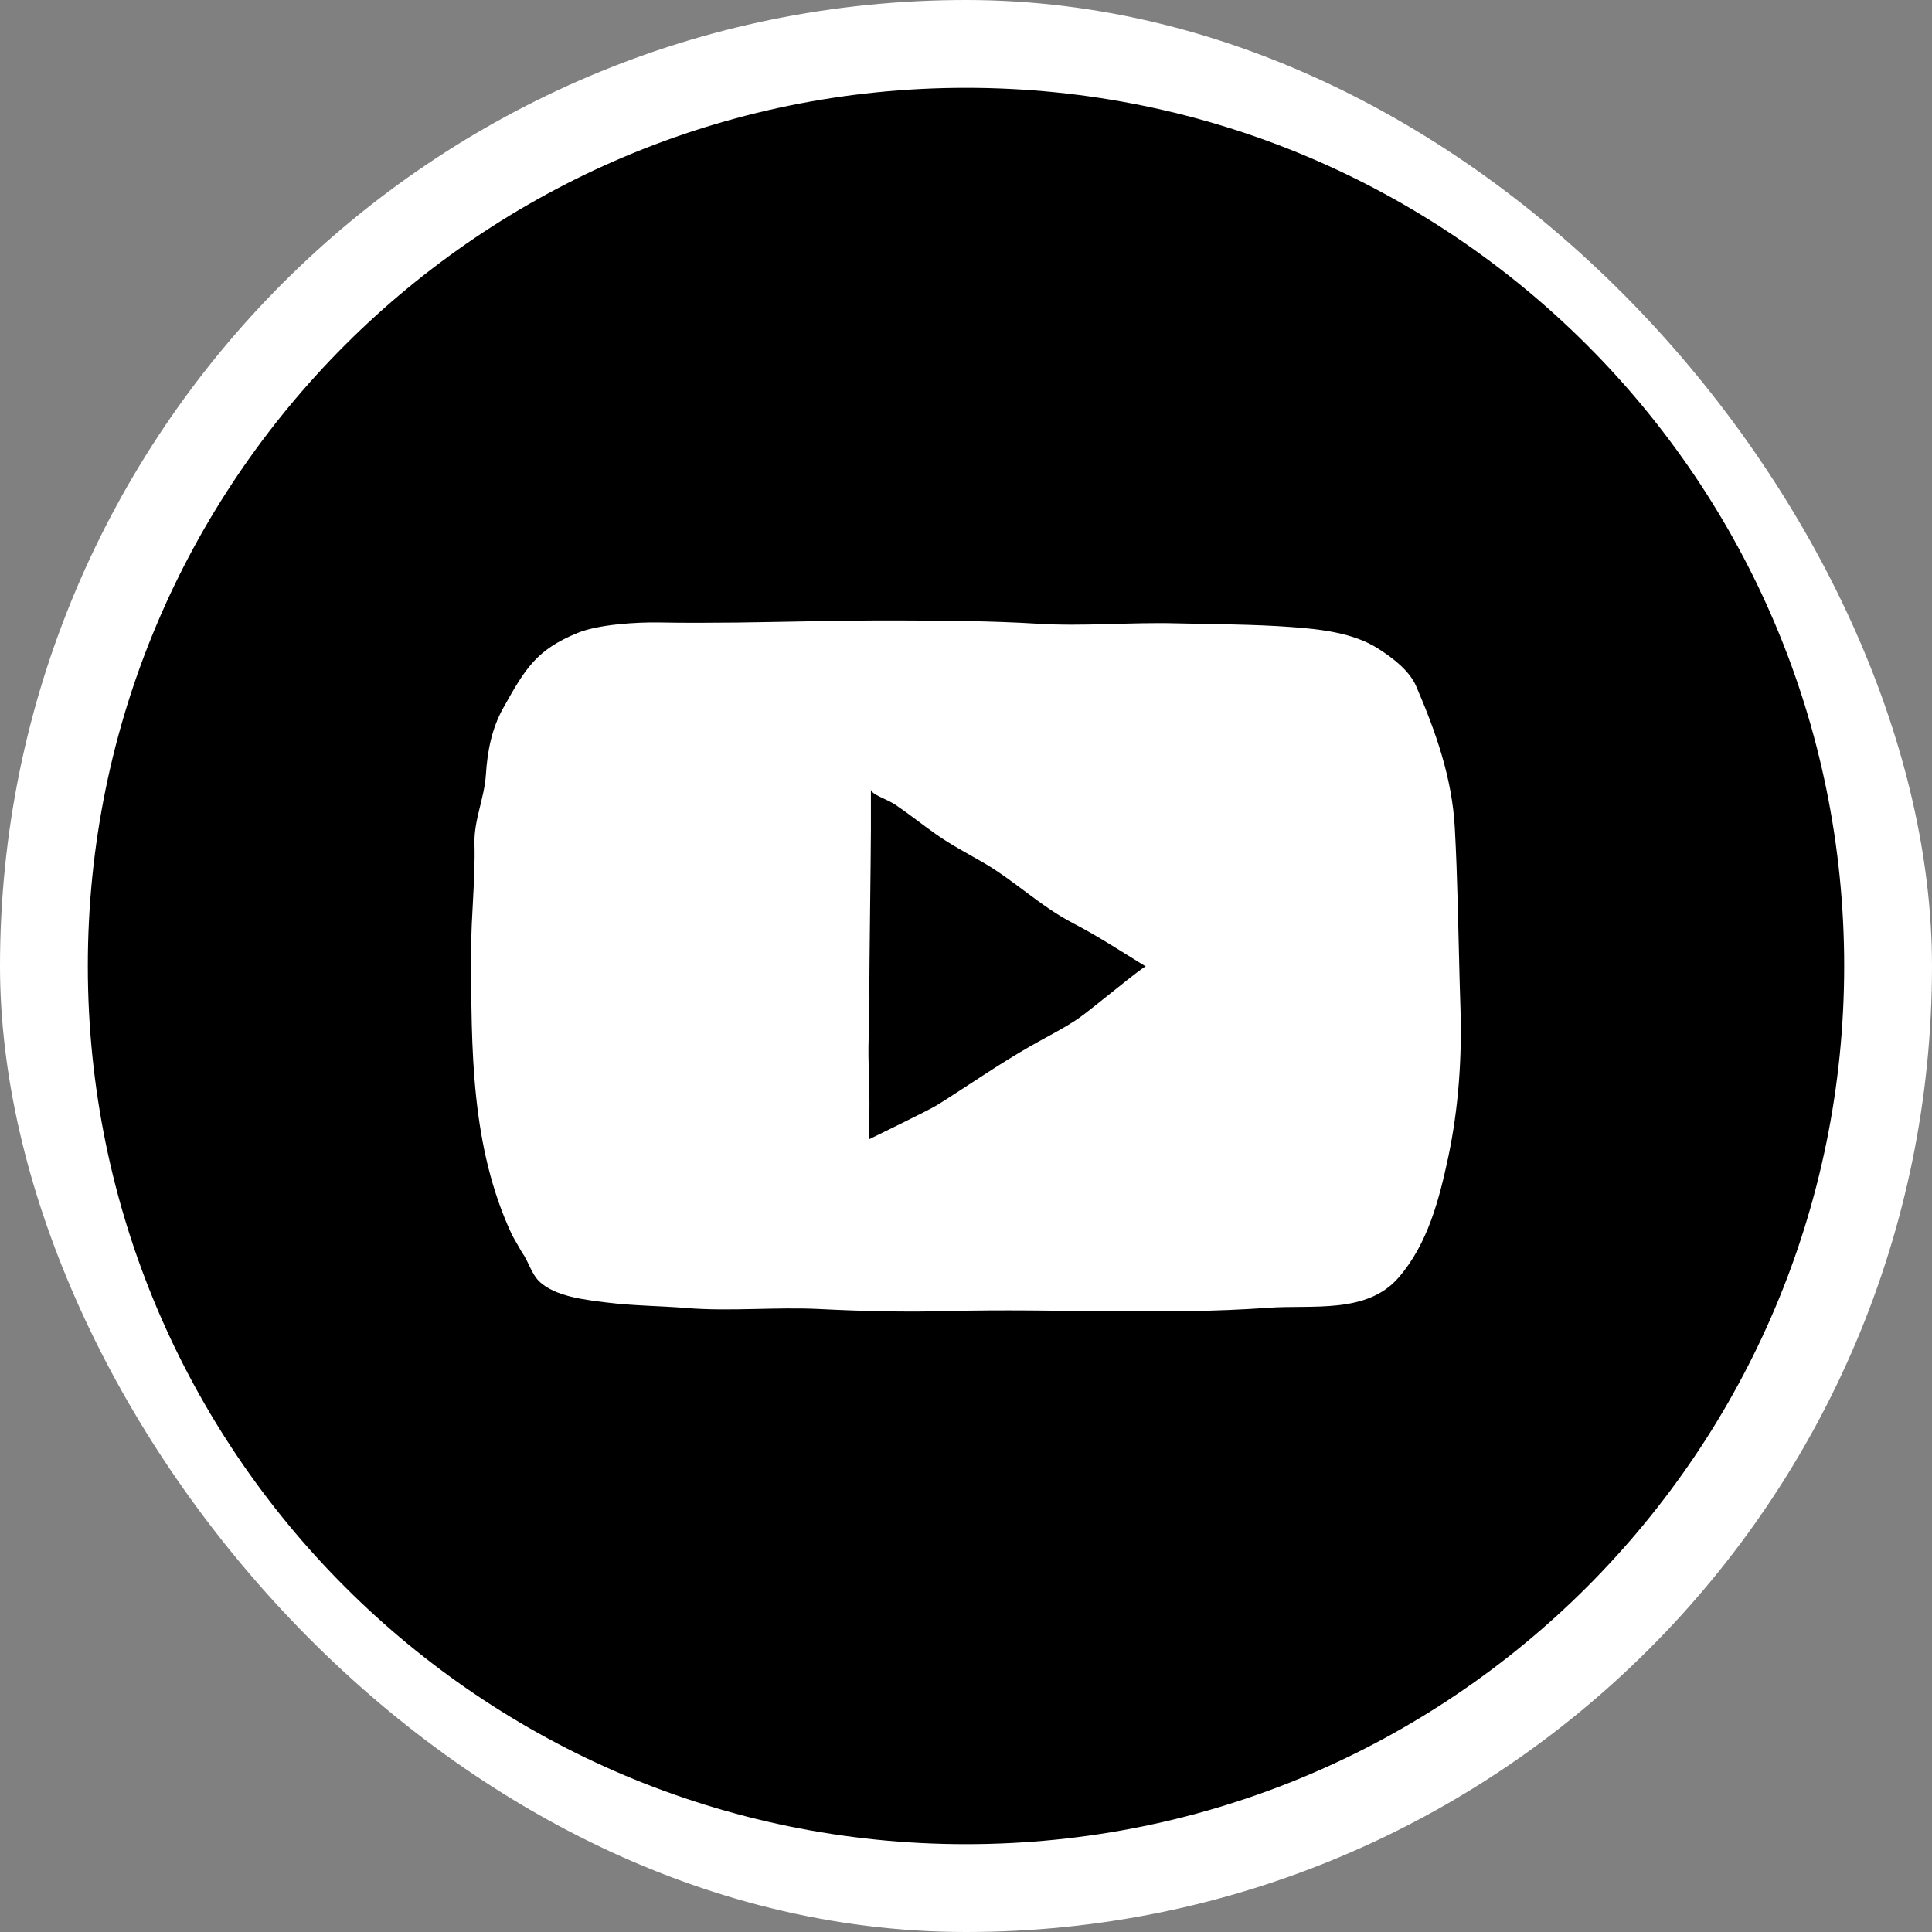
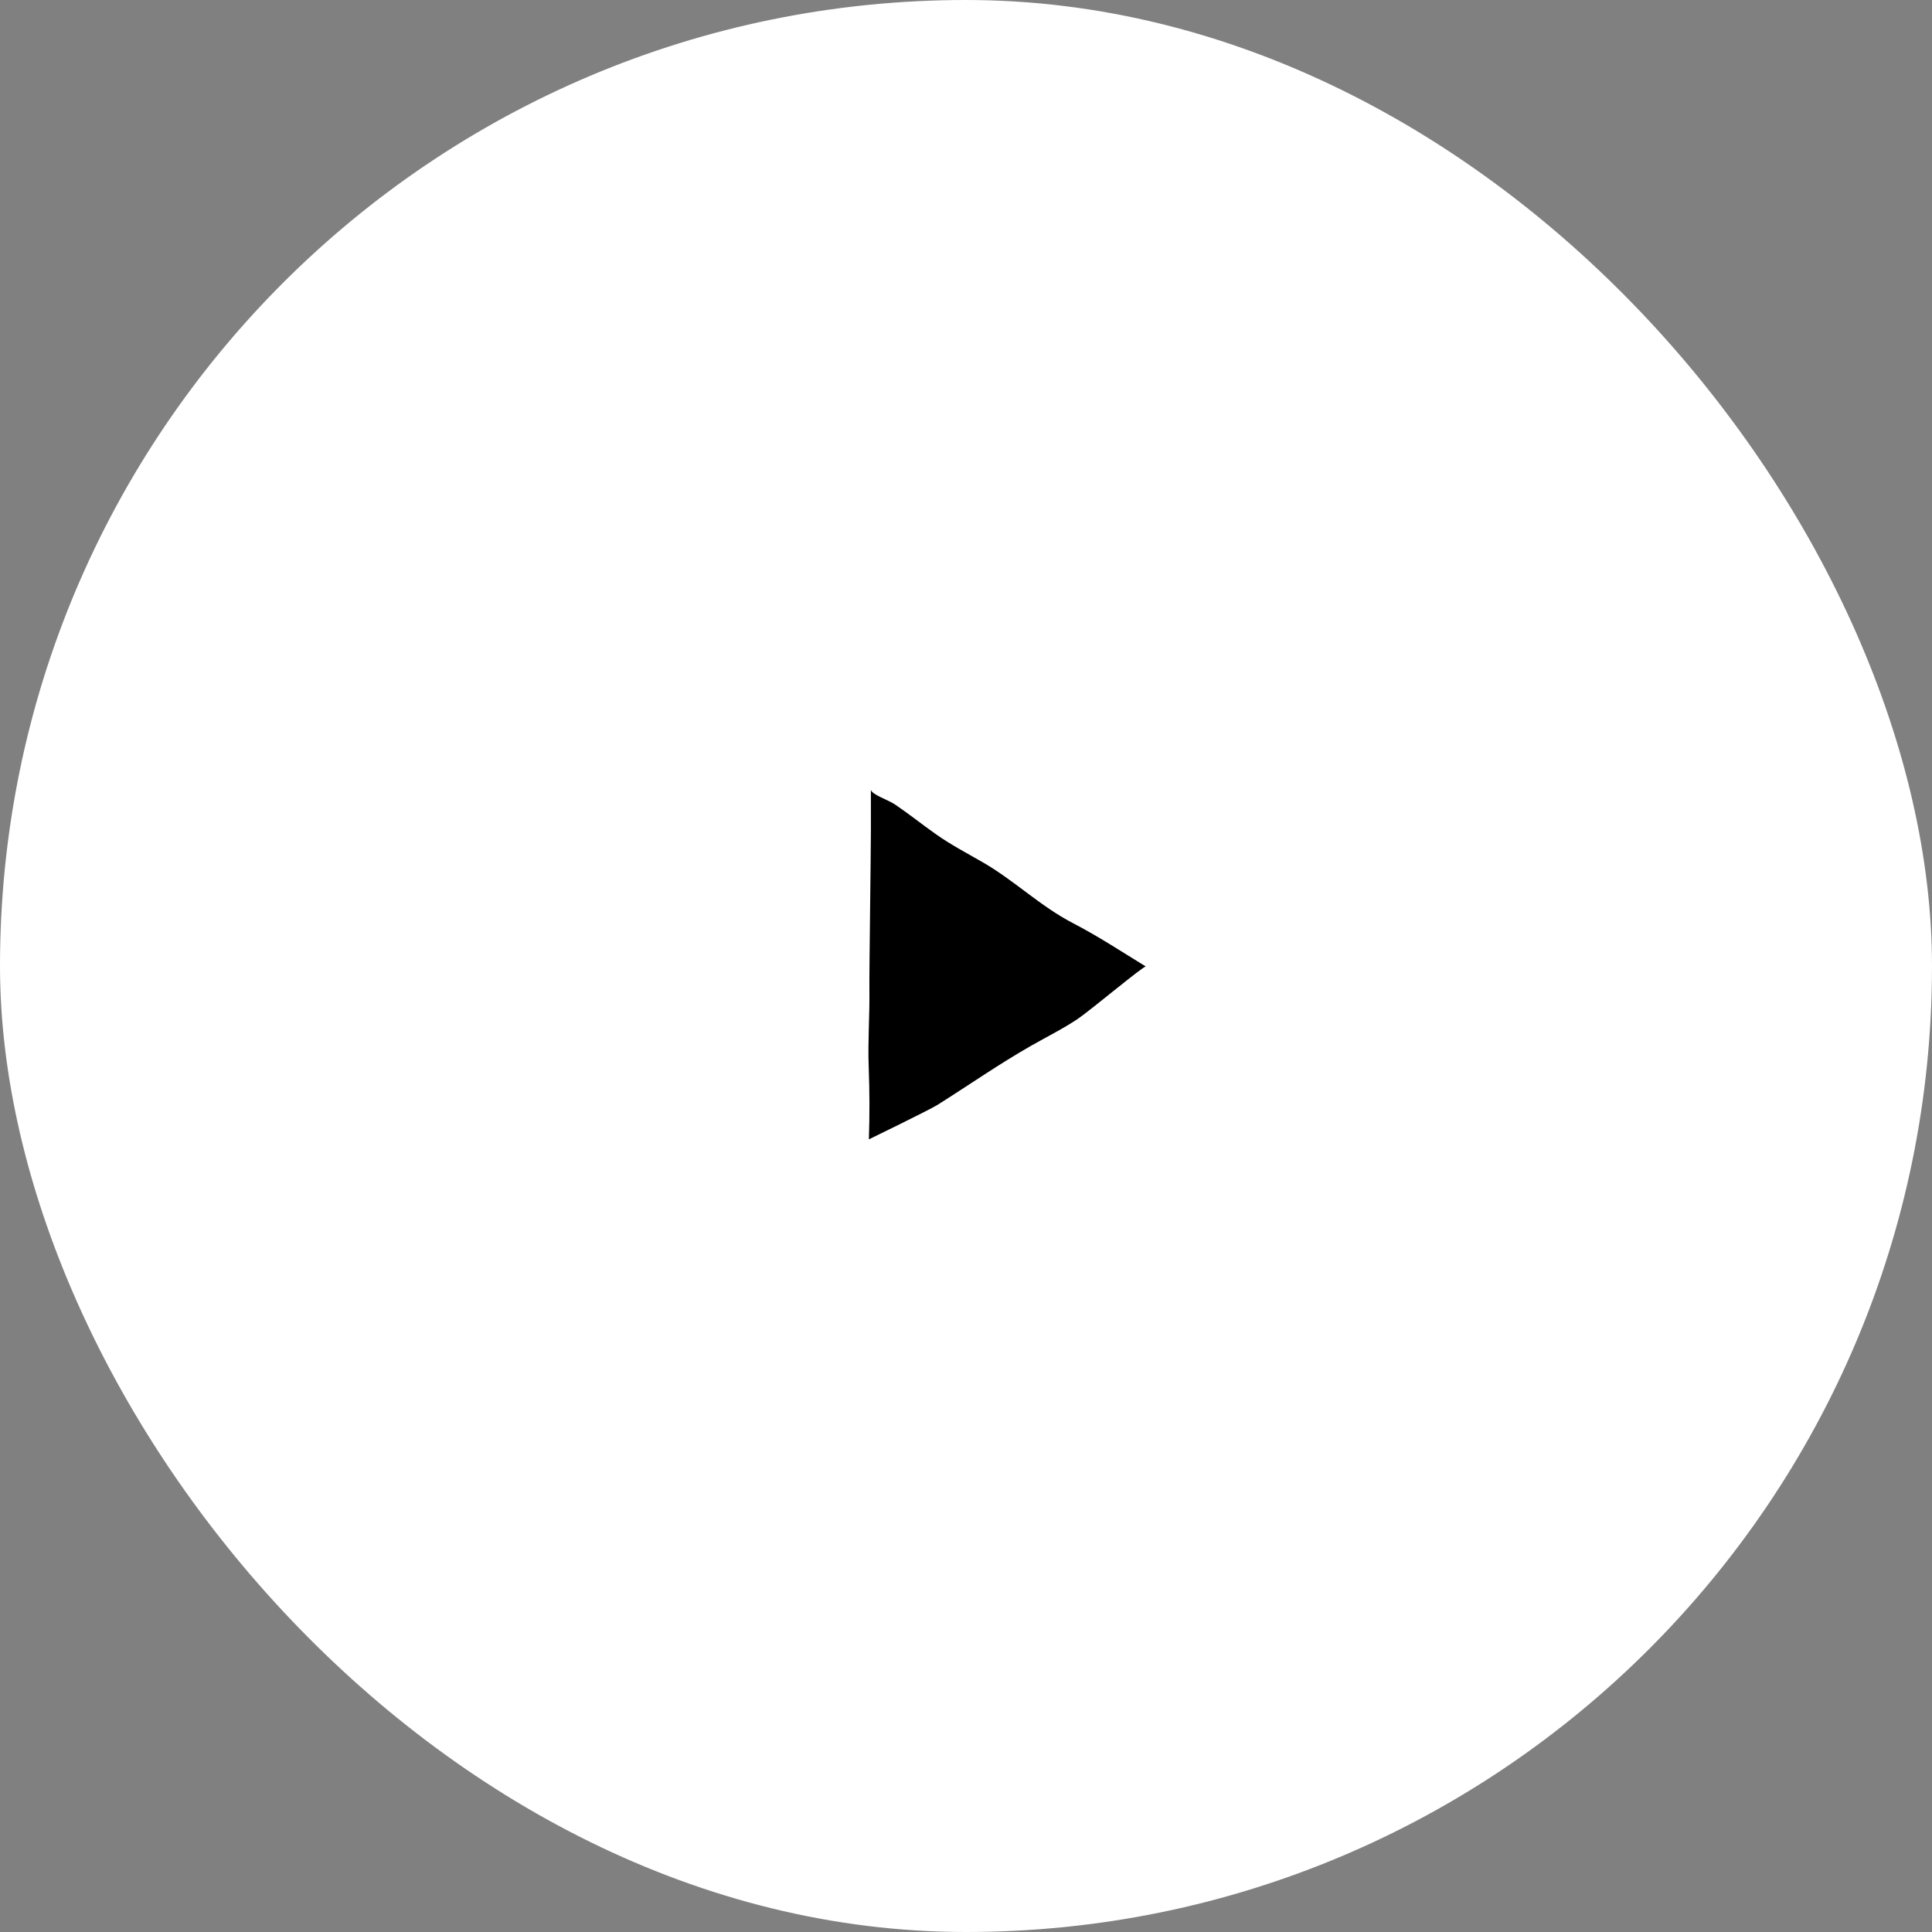
<svg xmlns="http://www.w3.org/2000/svg" width="22" height="22" viewBox="0 0 22 22" fill="none">
  <rect x="0" y="0" width="22" height="22" fill="#808080" stroke="none" />
  <rect width="22" height="22" rx="11" fill="white" />
  <path d="M11.189 9.818C11.01 9.715 10.829 9.62 10.66 9.501C10.498 9.387 10.358 9.274 10.195 9.163C10.108 9.104 9.917 9.046 9.917 8.989C9.917 9.072 9.917 9.408 9.917 9.454C9.917 9.723 9.897 11.103 9.9 11.277C9.904 11.566 9.881 11.856 9.892 12.145C9.902 12.422 9.904 12.685 9.894 12.974C9.894 12.974 10.584 12.639 10.676 12.581C11.03 12.358 11.377 12.116 11.74 11.909C11.918 11.807 12.102 11.717 12.273 11.602C12.427 11.497 13.027 10.993 13.048 11.006C12.771 10.836 12.502 10.659 12.214 10.51C11.845 10.318 11.549 10.025 11.189 9.818Z" fill="black" />
-   <path d="M11 1C5.477 1 1 5.477 1 11C1 16.523 5.477 21 11 21C16.523 21 21 16.523 21 11C21 5.477 16.523 1 11 1ZM16.493 13.169C16.389 13.656 16.259 14.165 15.925 14.549C15.563 14.966 14.94 14.856 14.442 14.892C13.231 14.979 12.023 14.898 10.811 14.929C10.313 14.943 9.822 14.931 9.325 14.906C8.831 14.882 8.314 14.935 7.82 14.895C7.52 14.87 7.218 14.87 6.919 14.833C6.68 14.803 6.318 14.768 6.136 14.587C6.048 14.499 6.019 14.363 5.943 14.26L5.833 14.068C5.358 13.056 5.367 11.941 5.365 10.835C5.364 10.425 5.414 10.016 5.403 9.605C5.396 9.339 5.516 9.088 5.533 8.821C5.55 8.553 5.6 8.295 5.73 8.063C5.982 7.611 6.11 7.398 6.578 7.207C6.813 7.11 7.25 7.084 7.501 7.088C7.8 7.094 8.1 7.092 8.399 7.089C9.007 7.081 9.613 7.063 10.22 7.065C10.748 7.067 11.283 7.07 11.81 7.102C12.338 7.135 12.867 7.084 13.396 7.098C13.832 7.109 14.269 7.108 14.704 7.14C15.03 7.164 15.409 7.204 15.692 7.385C15.862 7.493 16.051 7.638 16.127 7.816C16.35 8.334 16.535 8.858 16.566 9.424C16.598 10.004 16.605 10.585 16.621 11.166C16.624 11.266 16.627 11.366 16.63 11.466C16.649 12.036 16.61 12.612 16.493 13.169Z" fill="black" />
</svg>